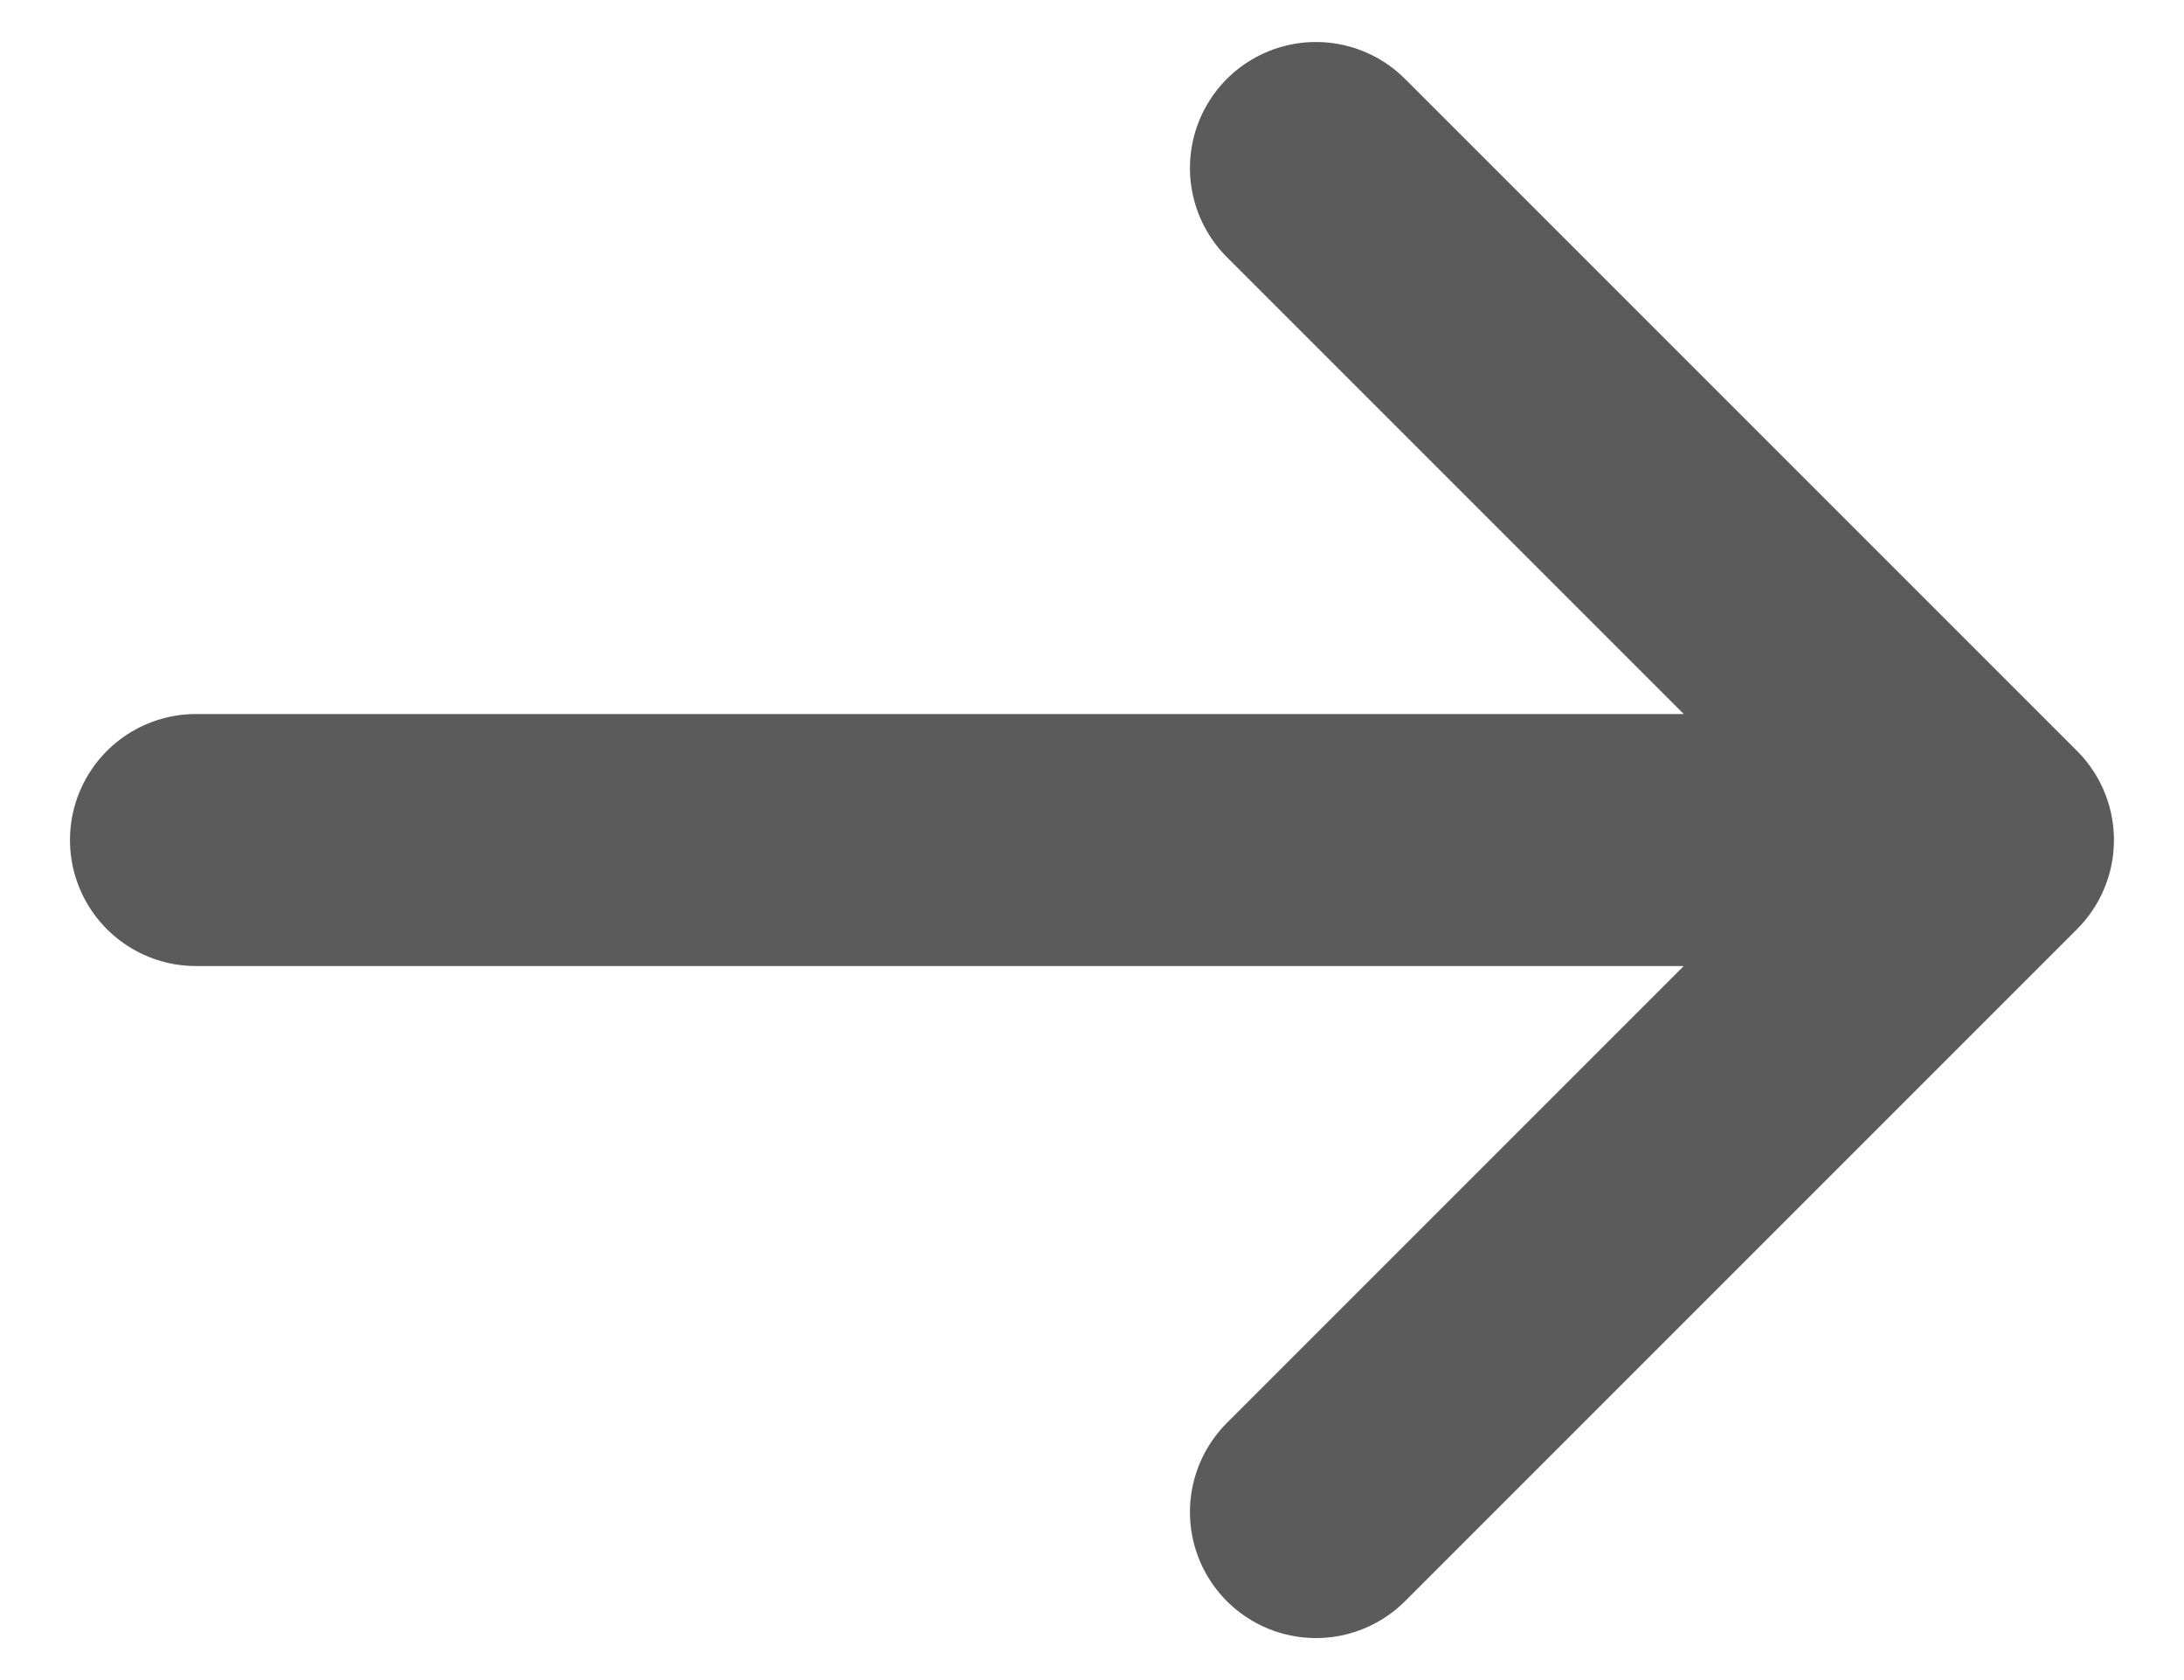
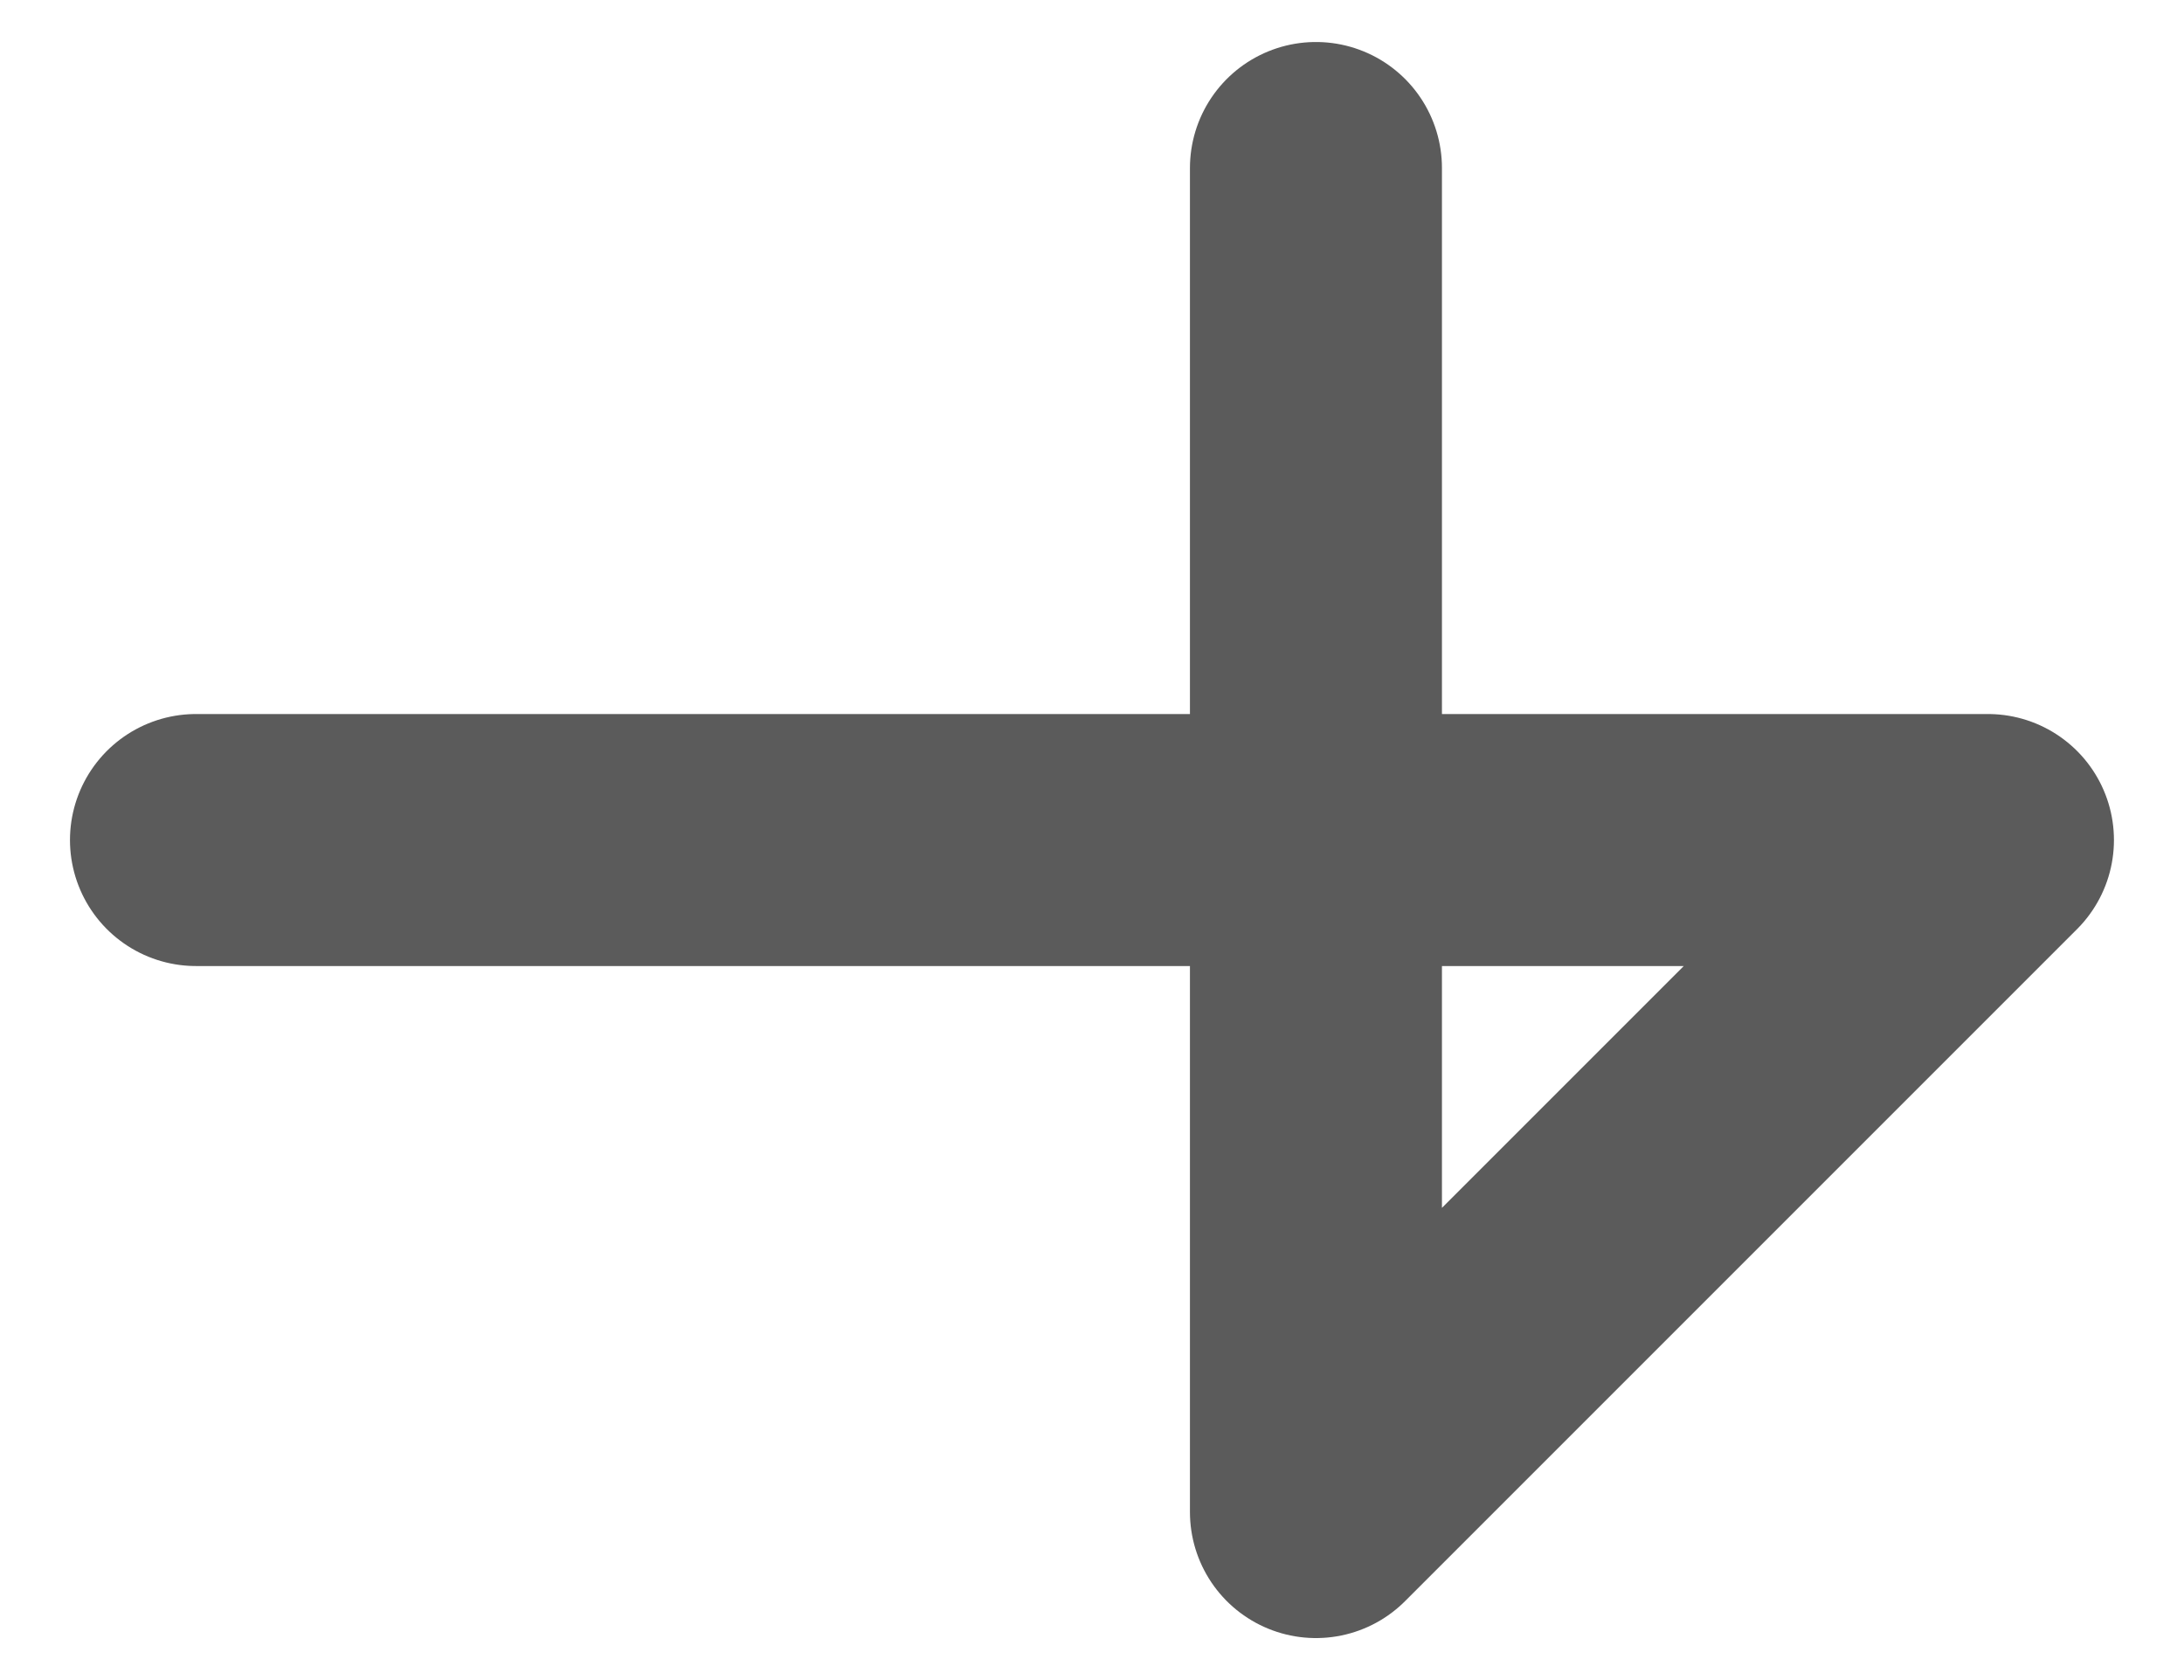
<svg xmlns="http://www.w3.org/2000/svg" width="26" height="20" viewBox="0 0 26 20" fill="none">
-   <path d="M23.666 10L2.333 10M23.666 10L15.666 18M23.666 10L15.666 2" stroke="#5B5B5B" stroke-width="3" stroke-linecap="round" stroke-linejoin="round" />
+   <path d="M23.666 10L2.333 10M23.666 10L15.666 18L15.666 2" stroke="#5B5B5B" stroke-width="3" stroke-linecap="round" stroke-linejoin="round" />
</svg>